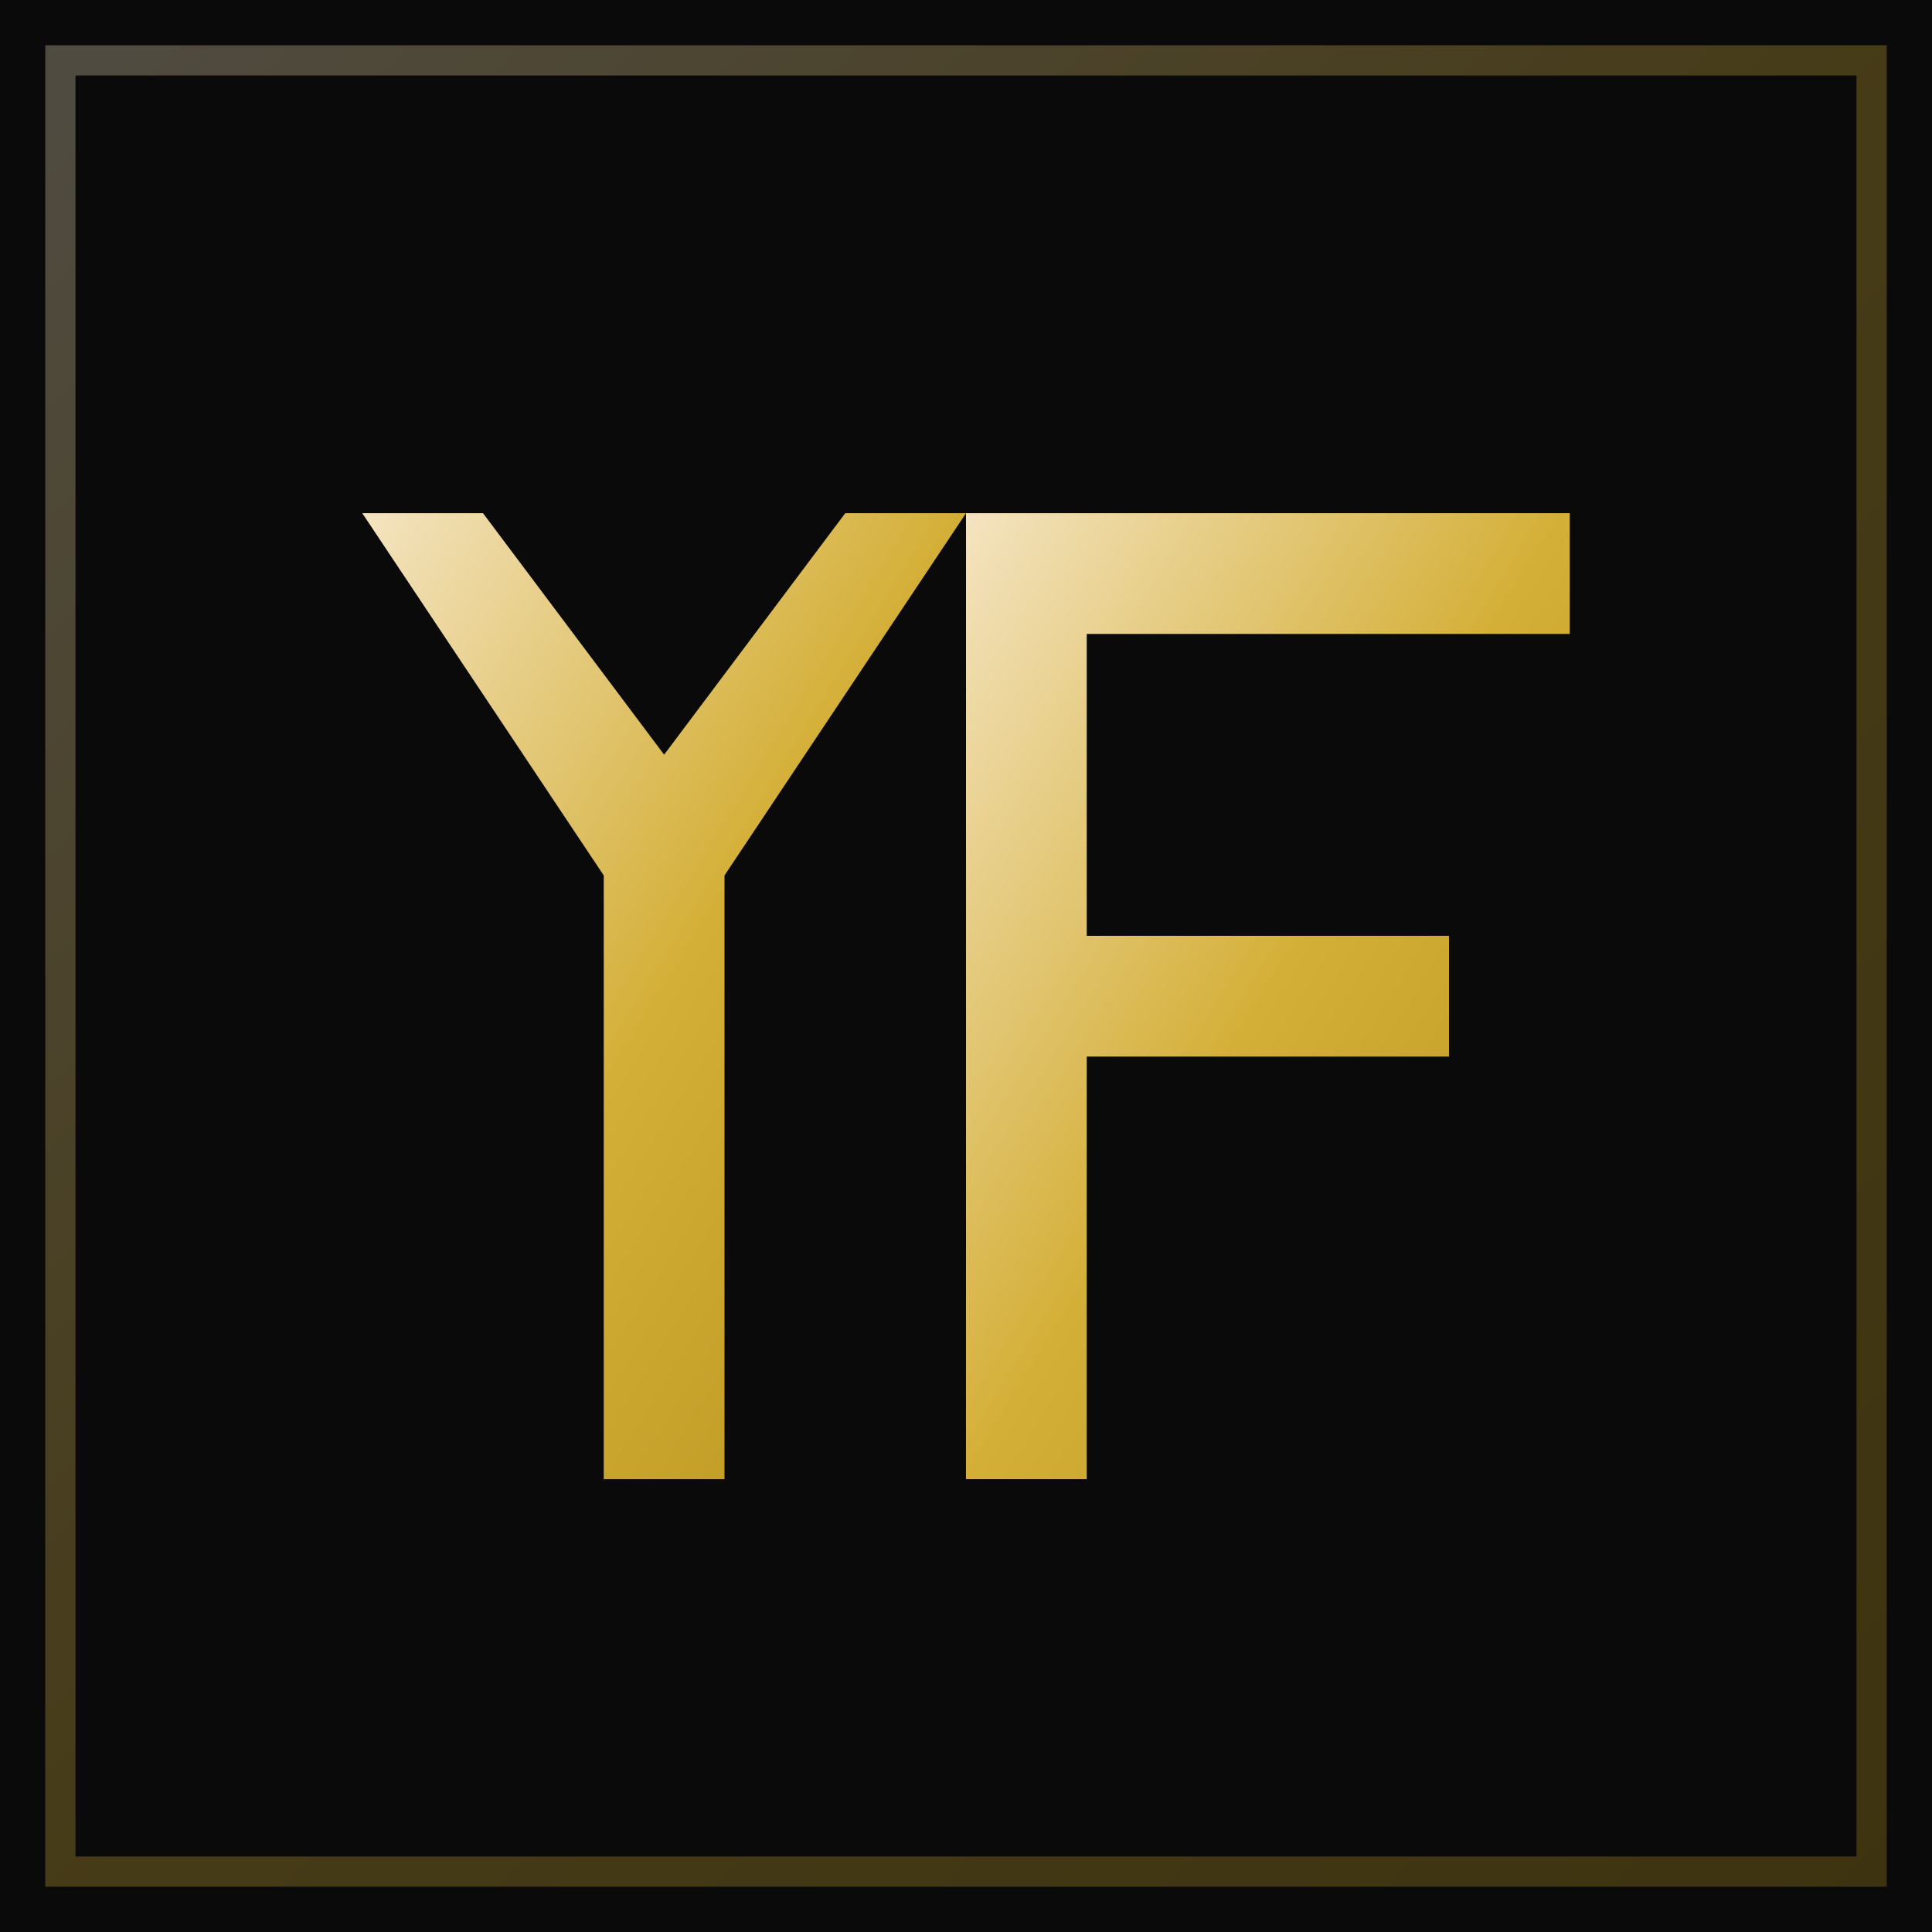
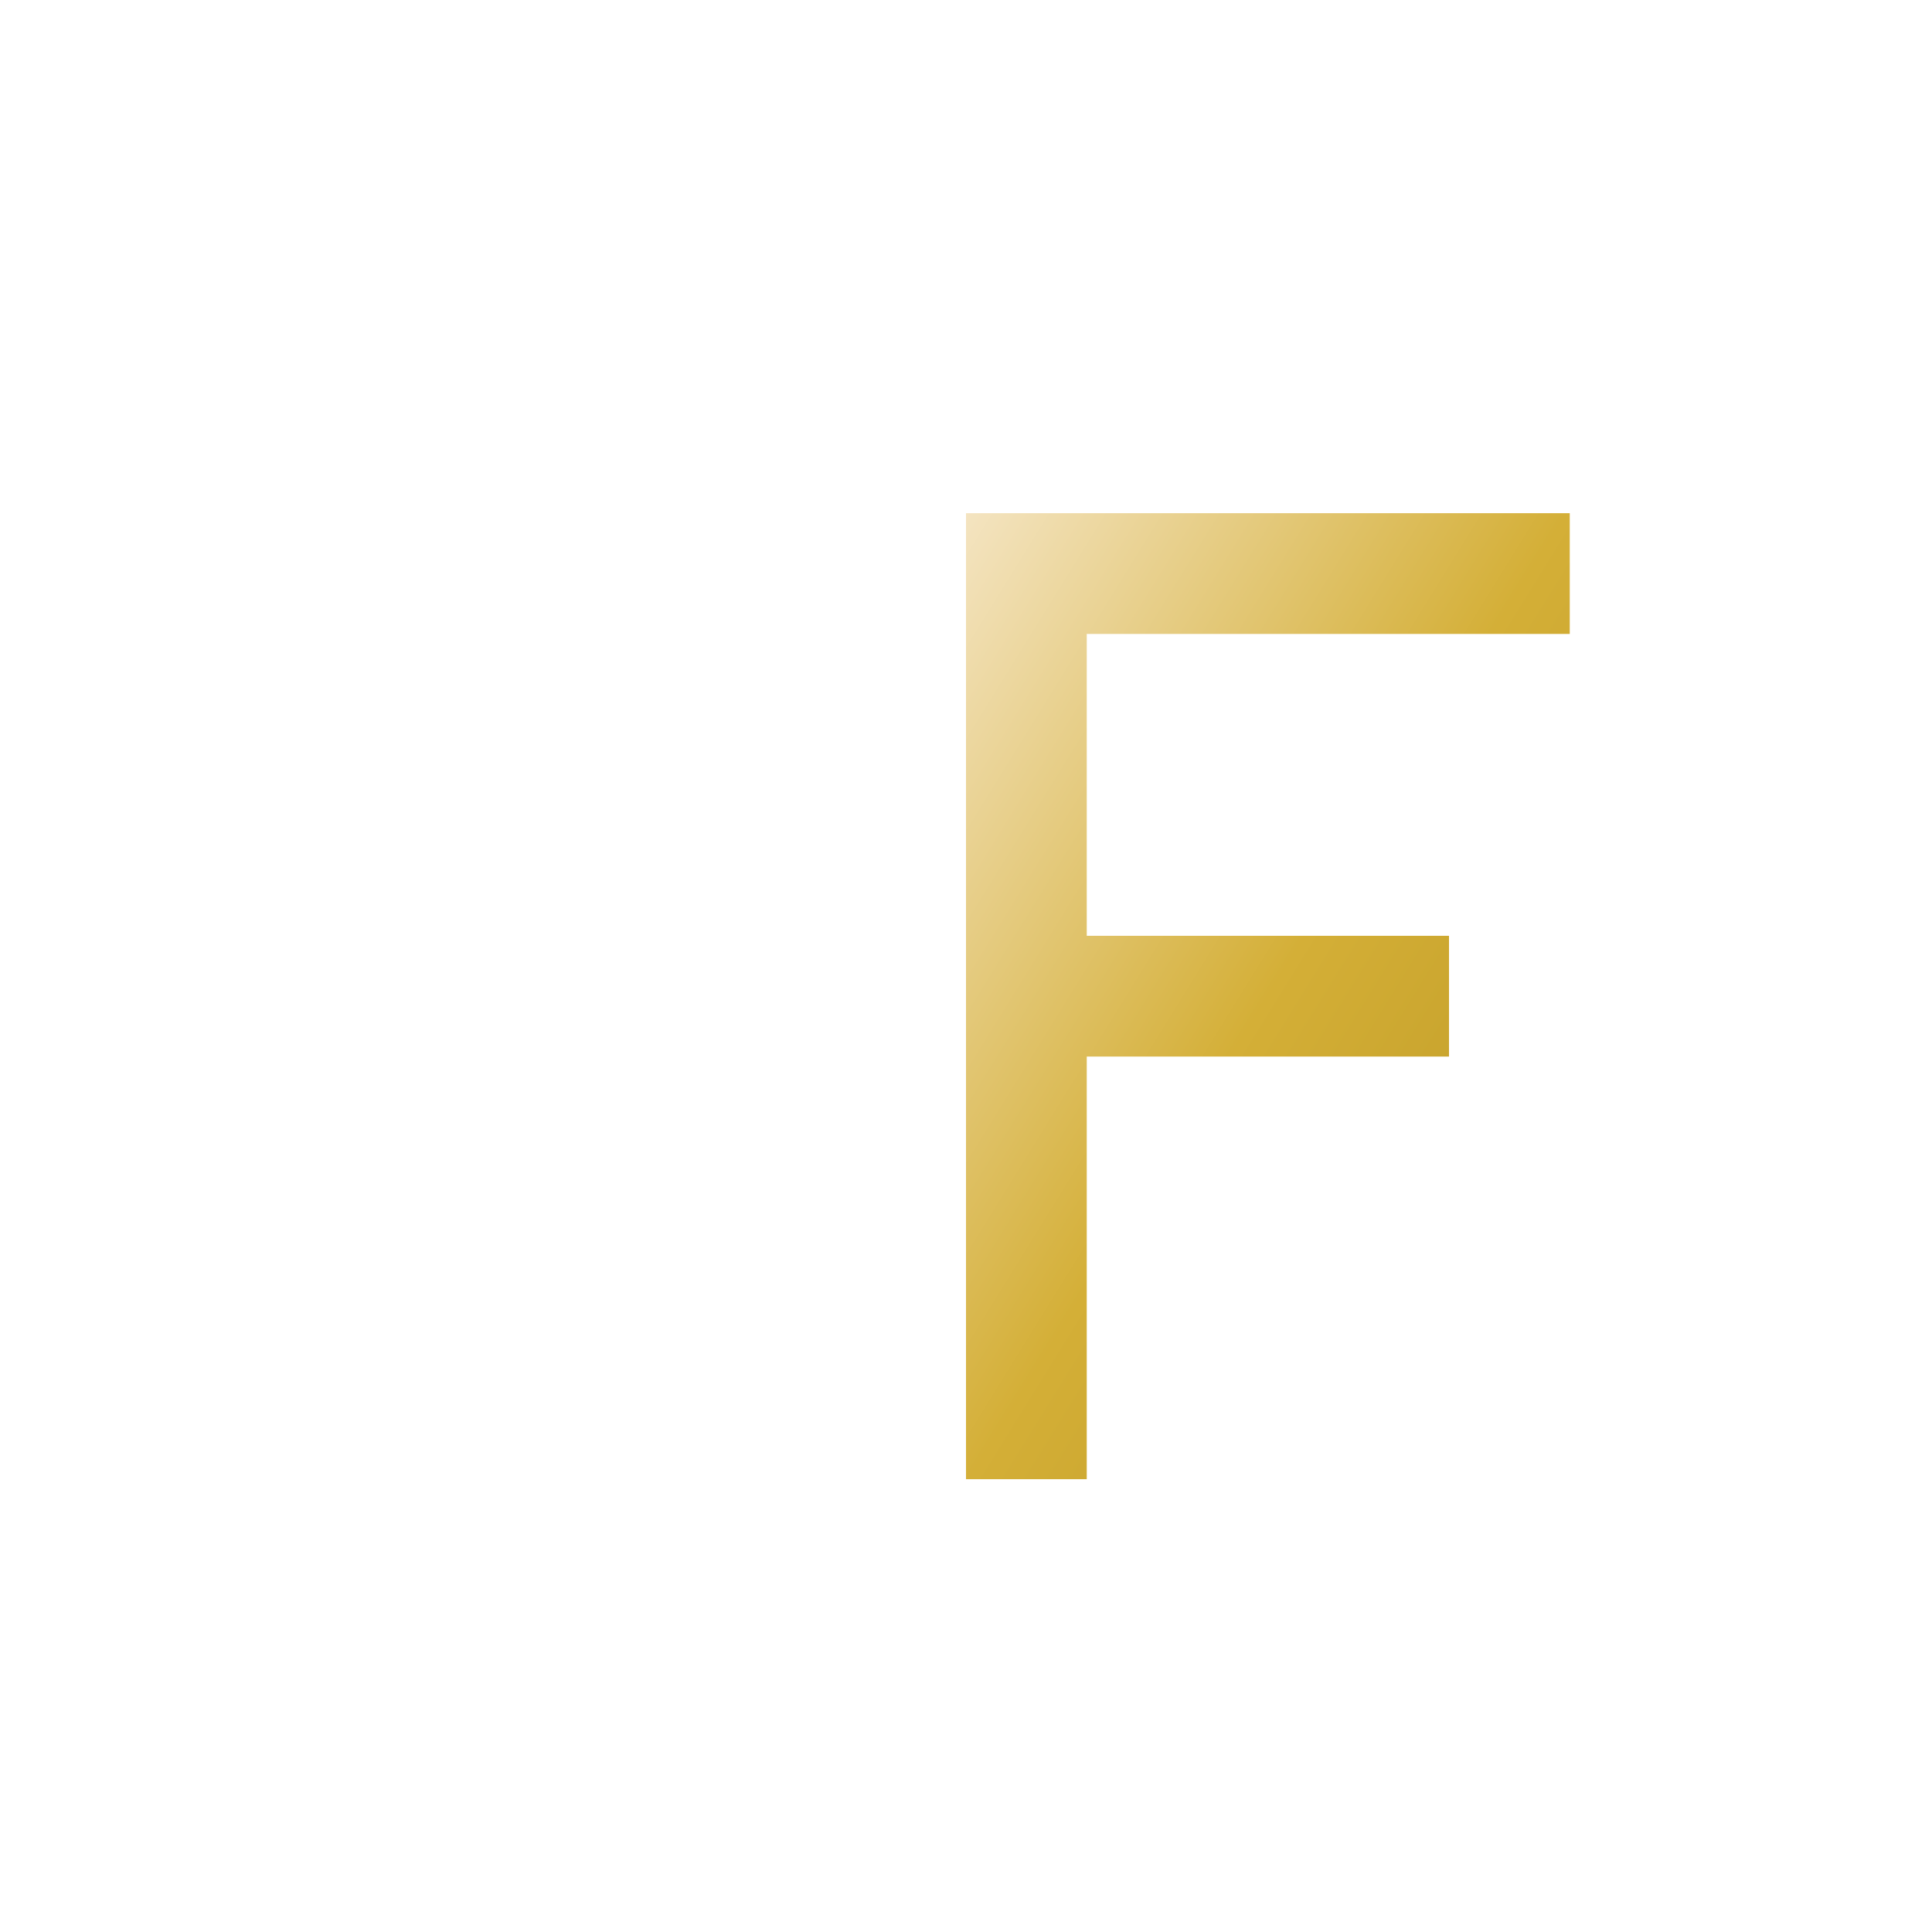
<svg xmlns="http://www.w3.org/2000/svg" width="32" height="32" viewBox="0 0 32 32">
-   <rect width="32" height="32" fill="#0a0a0a" />
  <defs>
    <linearGradient id="goldGradient" x1="0%" y1="0%" x2="100%" y2="100%">
      <stop offset="0%" style="stop-color:#f4e4c1;stop-opacity:1" />
      <stop offset="50%" style="stop-color:#d4af37;stop-opacity:1" />
      <stop offset="100%" style="stop-color:#b8941f;stop-opacity:1" />
    </linearGradient>
    <filter id="shadow" x="-50%" y="-50%" width="200%" height="200%">
      <feGaussianBlur in="SourceAlpha" stdDeviation="0.5" />
      <feOffset dx="0" dy="0.5" result="offsetblur" />
      <feFlood flood-color="#000000" flood-opacity="0.3" />
      <feComposite in2="offsetblur" operator="in" />
      <feMerge>
        <feMergeNode />
        <feMergeNode in="SourceGraphic" />
      </feMerge>
    </filter>
  </defs>
  <g filter="url(#shadow)">
-     <path d="M 6 8 L 10 14 L 10 24 L 12 24 L 12 14 L 16 8 L 14 8 L 11 12 L 8 8 Z" fill="url(#goldGradient)" />
    <path d="M 16 8 L 16 24 L 18 24 L 18 17 L 24 17 L 24 15 L 18 15 L 18 10 L 26 10 L 26 8 Z" fill="url(#goldGradient)" />
  </g>
-   <rect x="1" y="1" width="30" height="30" fill="none" stroke="url(#goldGradient)" stroke-width="0.5" opacity="0.3" />
</svg>